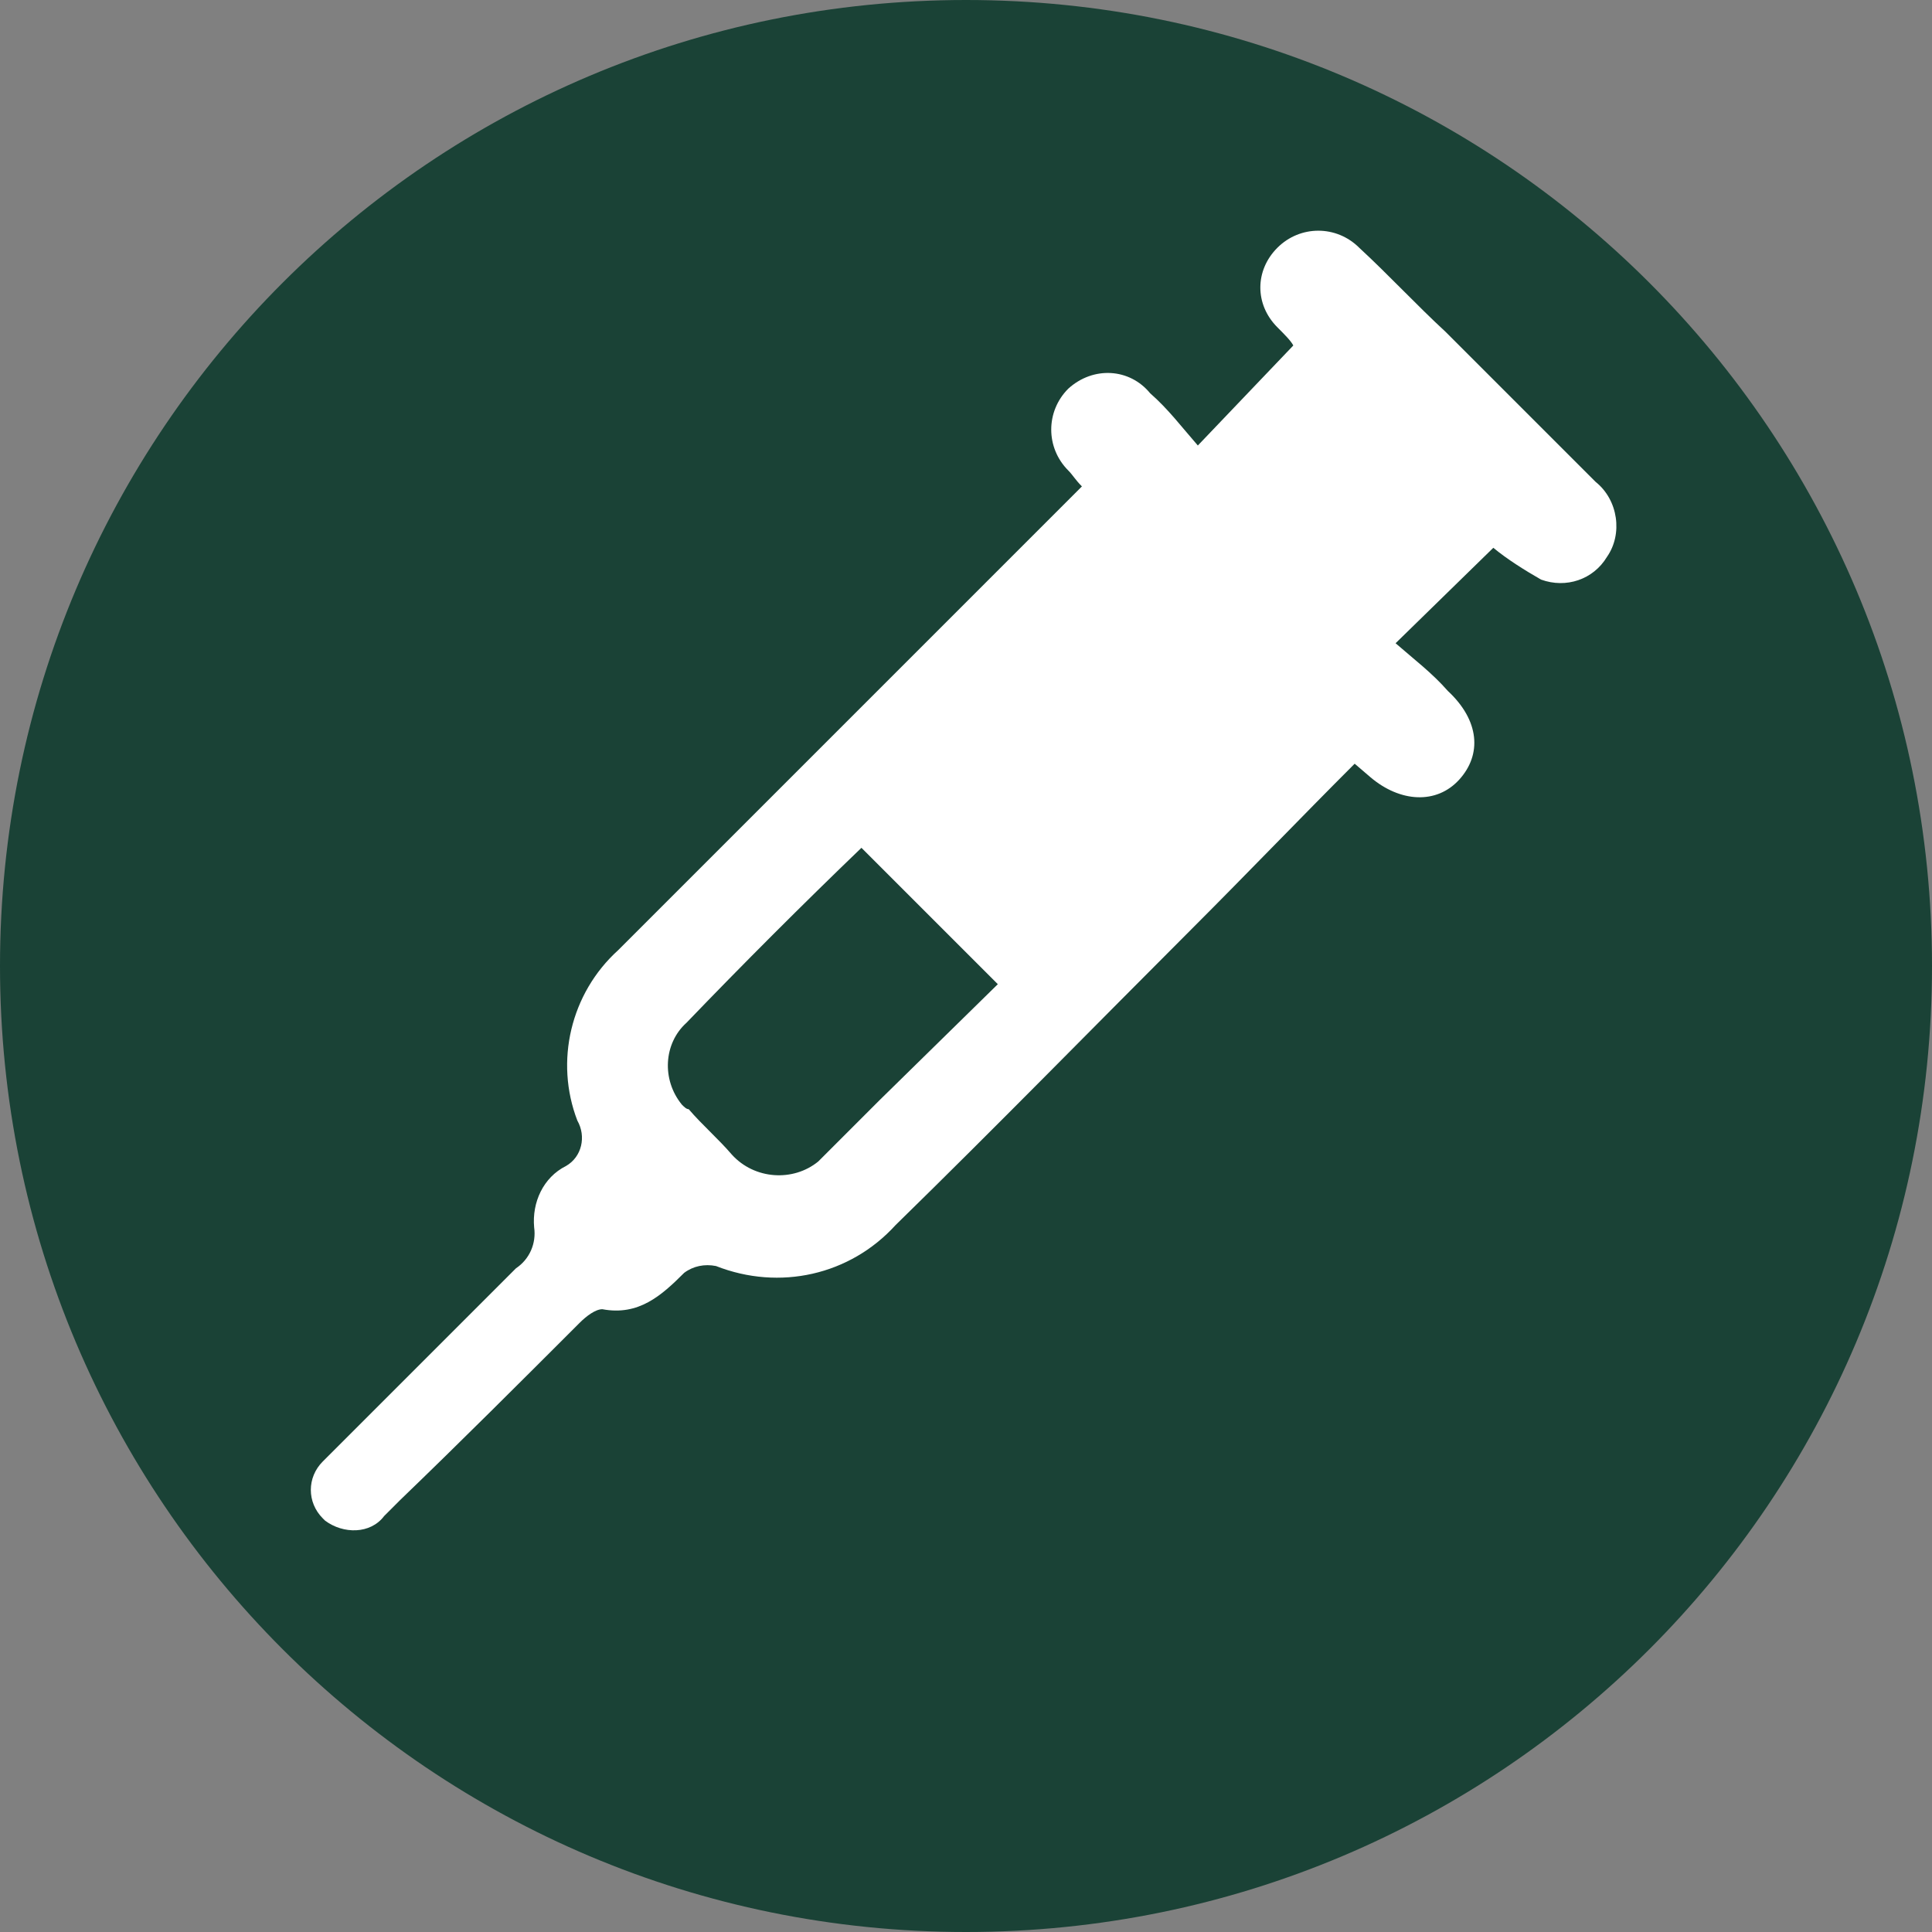
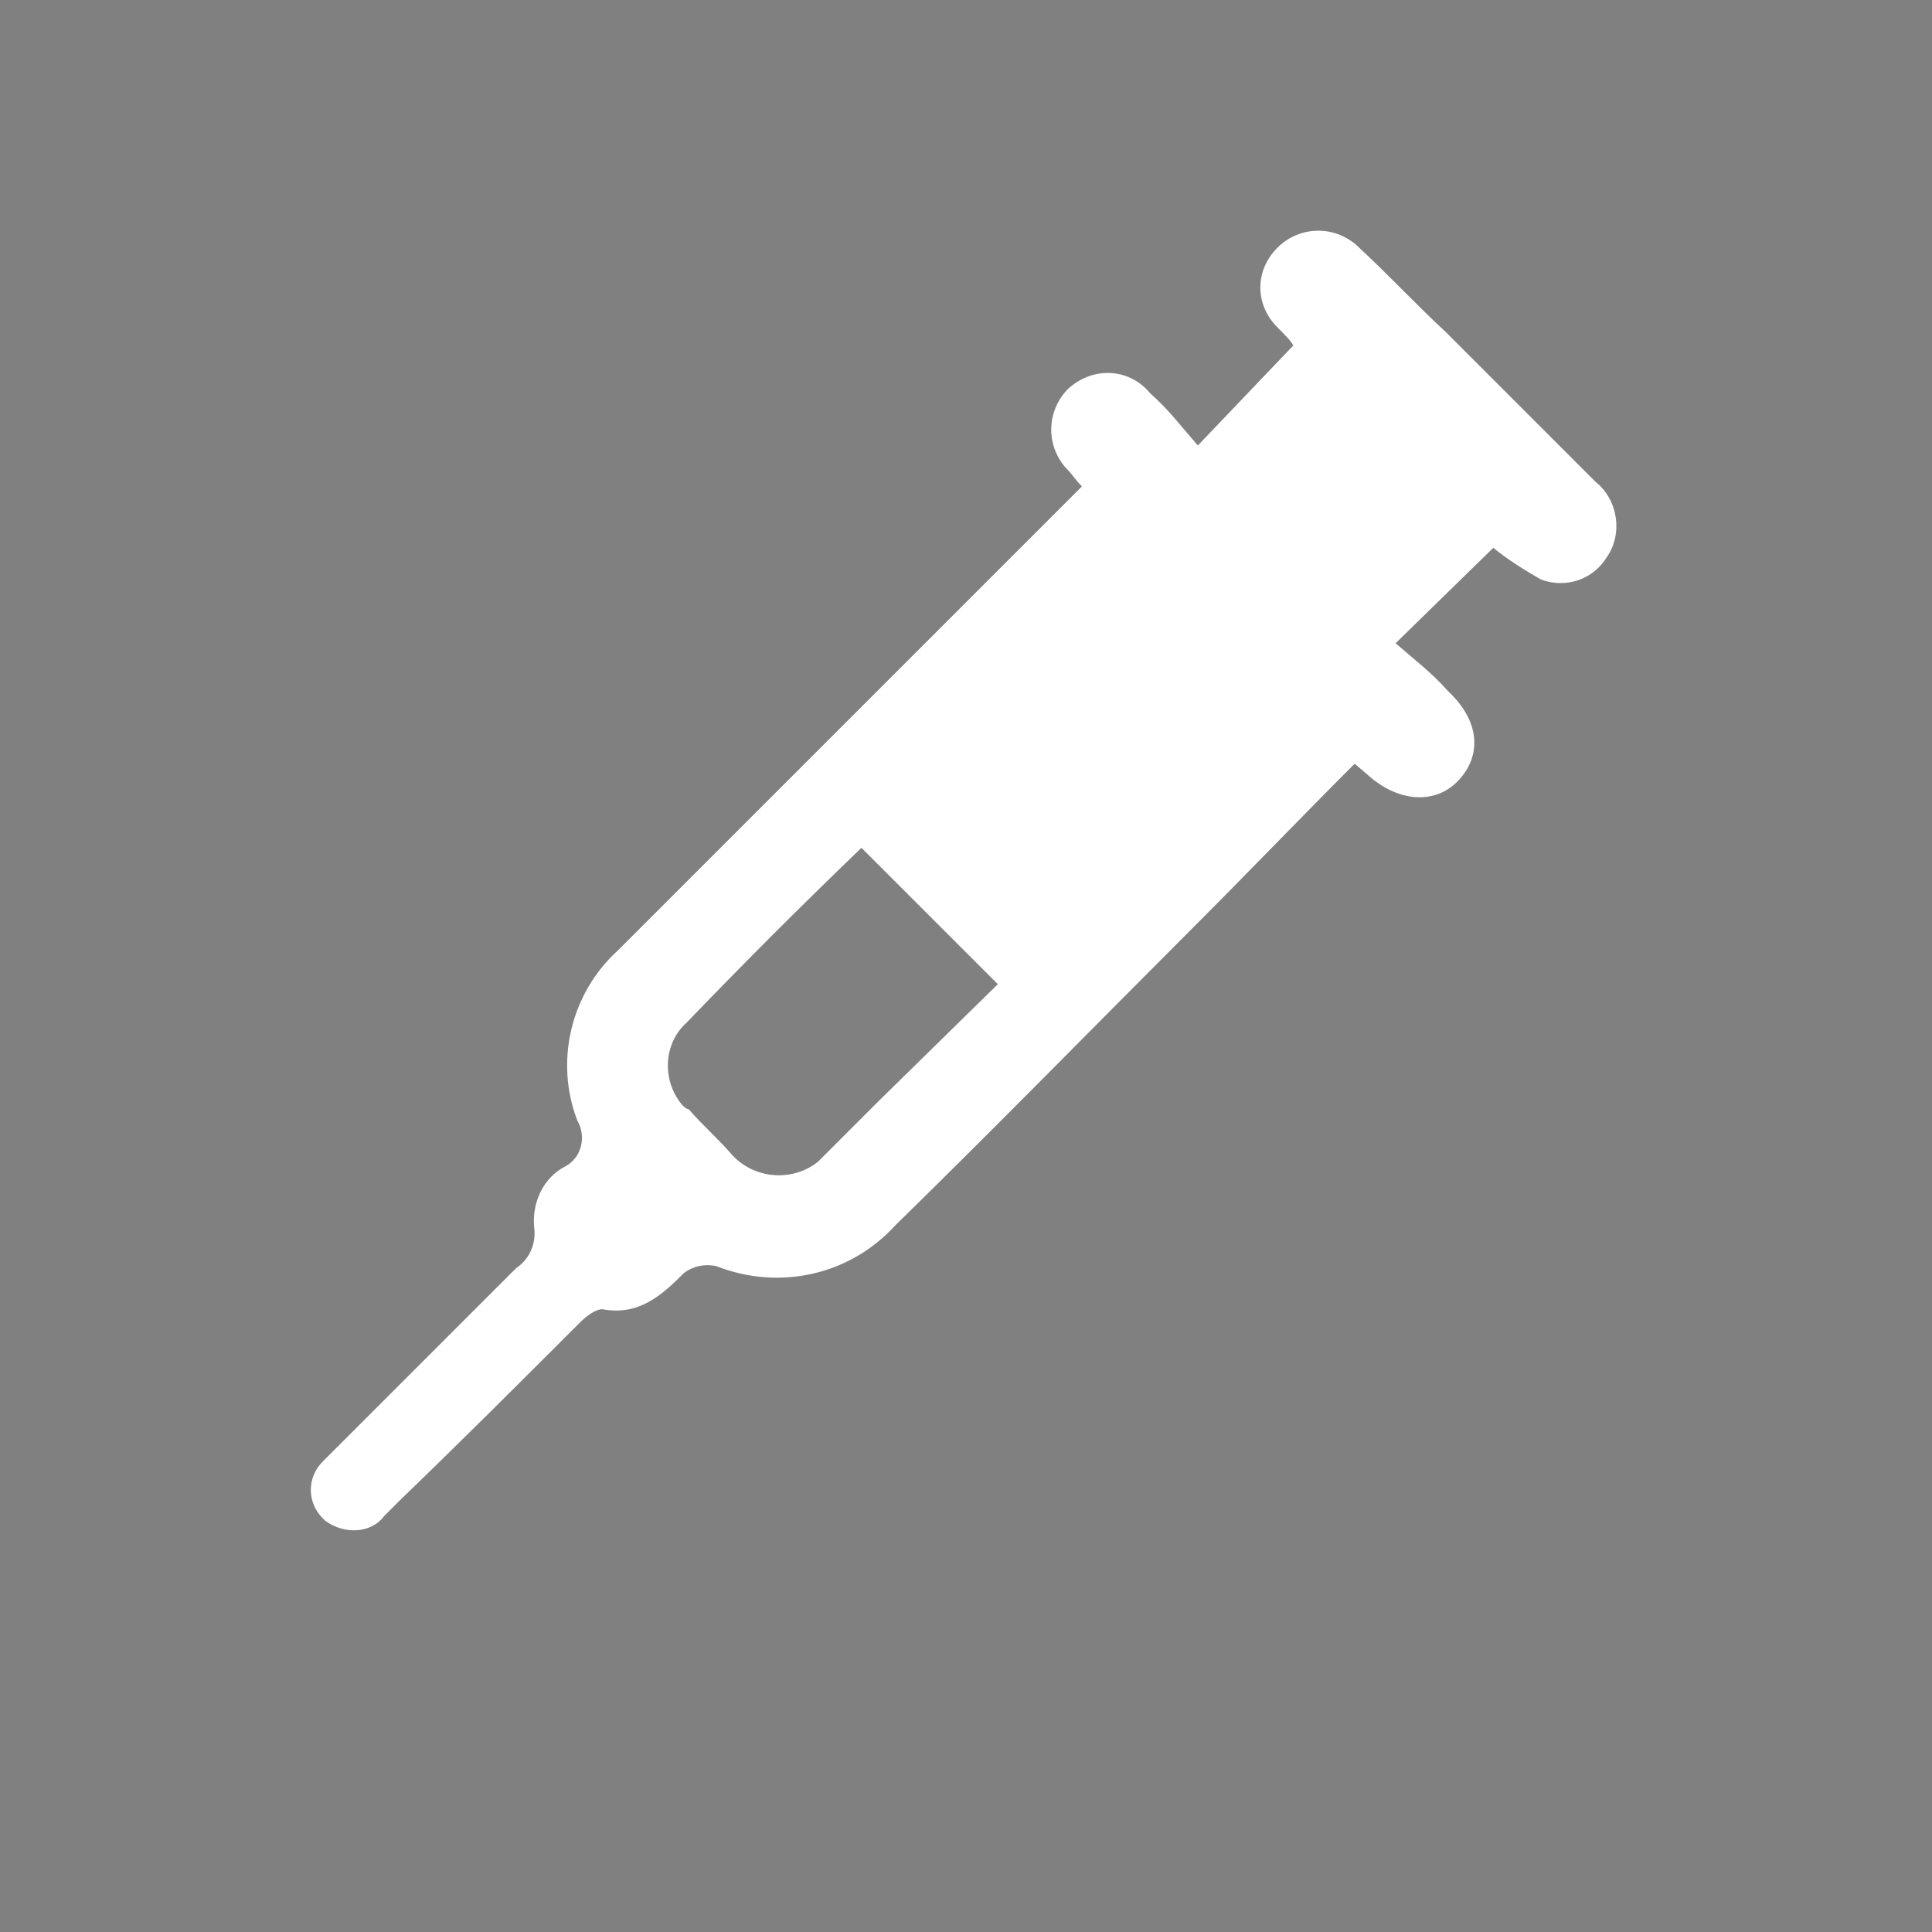
<svg xmlns="http://www.w3.org/2000/svg" version="1.1" id="Calque_1" x="0px" y="0px" viewBox="0 0 85 85" style="enable-background:new 0 0 85 85;" xml:space="preserve">
  <rect x="0" y="0" width="85" height="85" fill="#808080" stroke="none" />
  <style type="text/css">
	.st0{fill:#1A4236;}
	.st1{fill:#FFFFFF;}
</style>
-   <path class="st0" d="M42.5,85C19,85,0,66,0,42.5C0,19,19,0,42.5,0C66,0,85,19,85,42.5c0,0,0,0,0,0C85,66,66,85,42.5,85z" />
  <path class="st1" d="M47.6,21.4c-0.3-0.3-0.4-0.5-0.6-0.7c-1-1-1-2.6,0-3.6c0,0,0,0,0,0c1.1-1,2.7-0.9,3.6,0.2  c0.8,0.7,1.4,1.5,2.1,2.3l4.2-4.4c-0.1-0.2-0.4-0.5-0.7-0.8c-1-1-1-2.5,0-3.5c0,0,0,0,0,0c1-1,2.6-1,3.6,0c1.3,1.2,2.5,2.5,3.8,3.7  c2.2,2.2,4.4,4.4,6.6,6.6c1,0.8,1.2,2.3,0.5,3.3c-0.6,1-1.8,1.4-2.9,1c-0.7-0.4-1.5-0.9-2.1-1.4l-4.3,4.2c0.8,0.7,1.6,1.3,2.3,2.1  c1.4,1.3,1.5,2.8,0.5,3.9s-2.6,1-3.9-0.1l-0.7-0.6c-2.4,2.4-4.7,4.8-7.1,7.2c-4.4,4.4-8.7,8.8-13.1,13.1c-2,2.2-5.1,2.9-7.9,1.8  c-0.5-0.1-1,0-1.4,0.3c-1,1-2,1.9-3.6,1.6c-0.3,0-0.7,0.3-1,0.6c-2.6,2.6-5.2,5.2-7.9,7.8c-0.2,0.2-0.5,0.5-0.7,0.7  c-0.6,0.8-1.8,0.8-2.6,0.2c0,0-0.1-0.1-0.1-0.1c-0.7-0.7-0.7-1.8,0-2.5c0.1-0.1,0.1-0.1,0.2-0.2c2.8-2.8,5.5-5.5,8.3-8.3  c0.6-0.4,0.9-1.1,0.8-1.8c-0.1-1.1,0.4-2.2,1.4-2.7c0.7-0.4,0.9-1.3,0.5-2c-1-2.6-0.3-5.6,1.8-7.5c3.1-3.1,6.2-6.2,9.4-9.4  L47.6,21.4z M37.9,37.3c-2.6,2.5-5.2,5.1-7.7,7.7c-1,0.9-1.1,2.5-0.2,3.6c0.1,0.1,0.2,0.2,0.3,0.2c0.6,0.7,1.3,1.3,1.9,2  c1,1.1,2.7,1.2,3.8,0.3c0.1-0.1,0.2-0.2,0.3-0.3c0.8-0.8,1.6-1.6,2.4-2.4l5.2-5.1L37.9,37.3z" />
</svg>